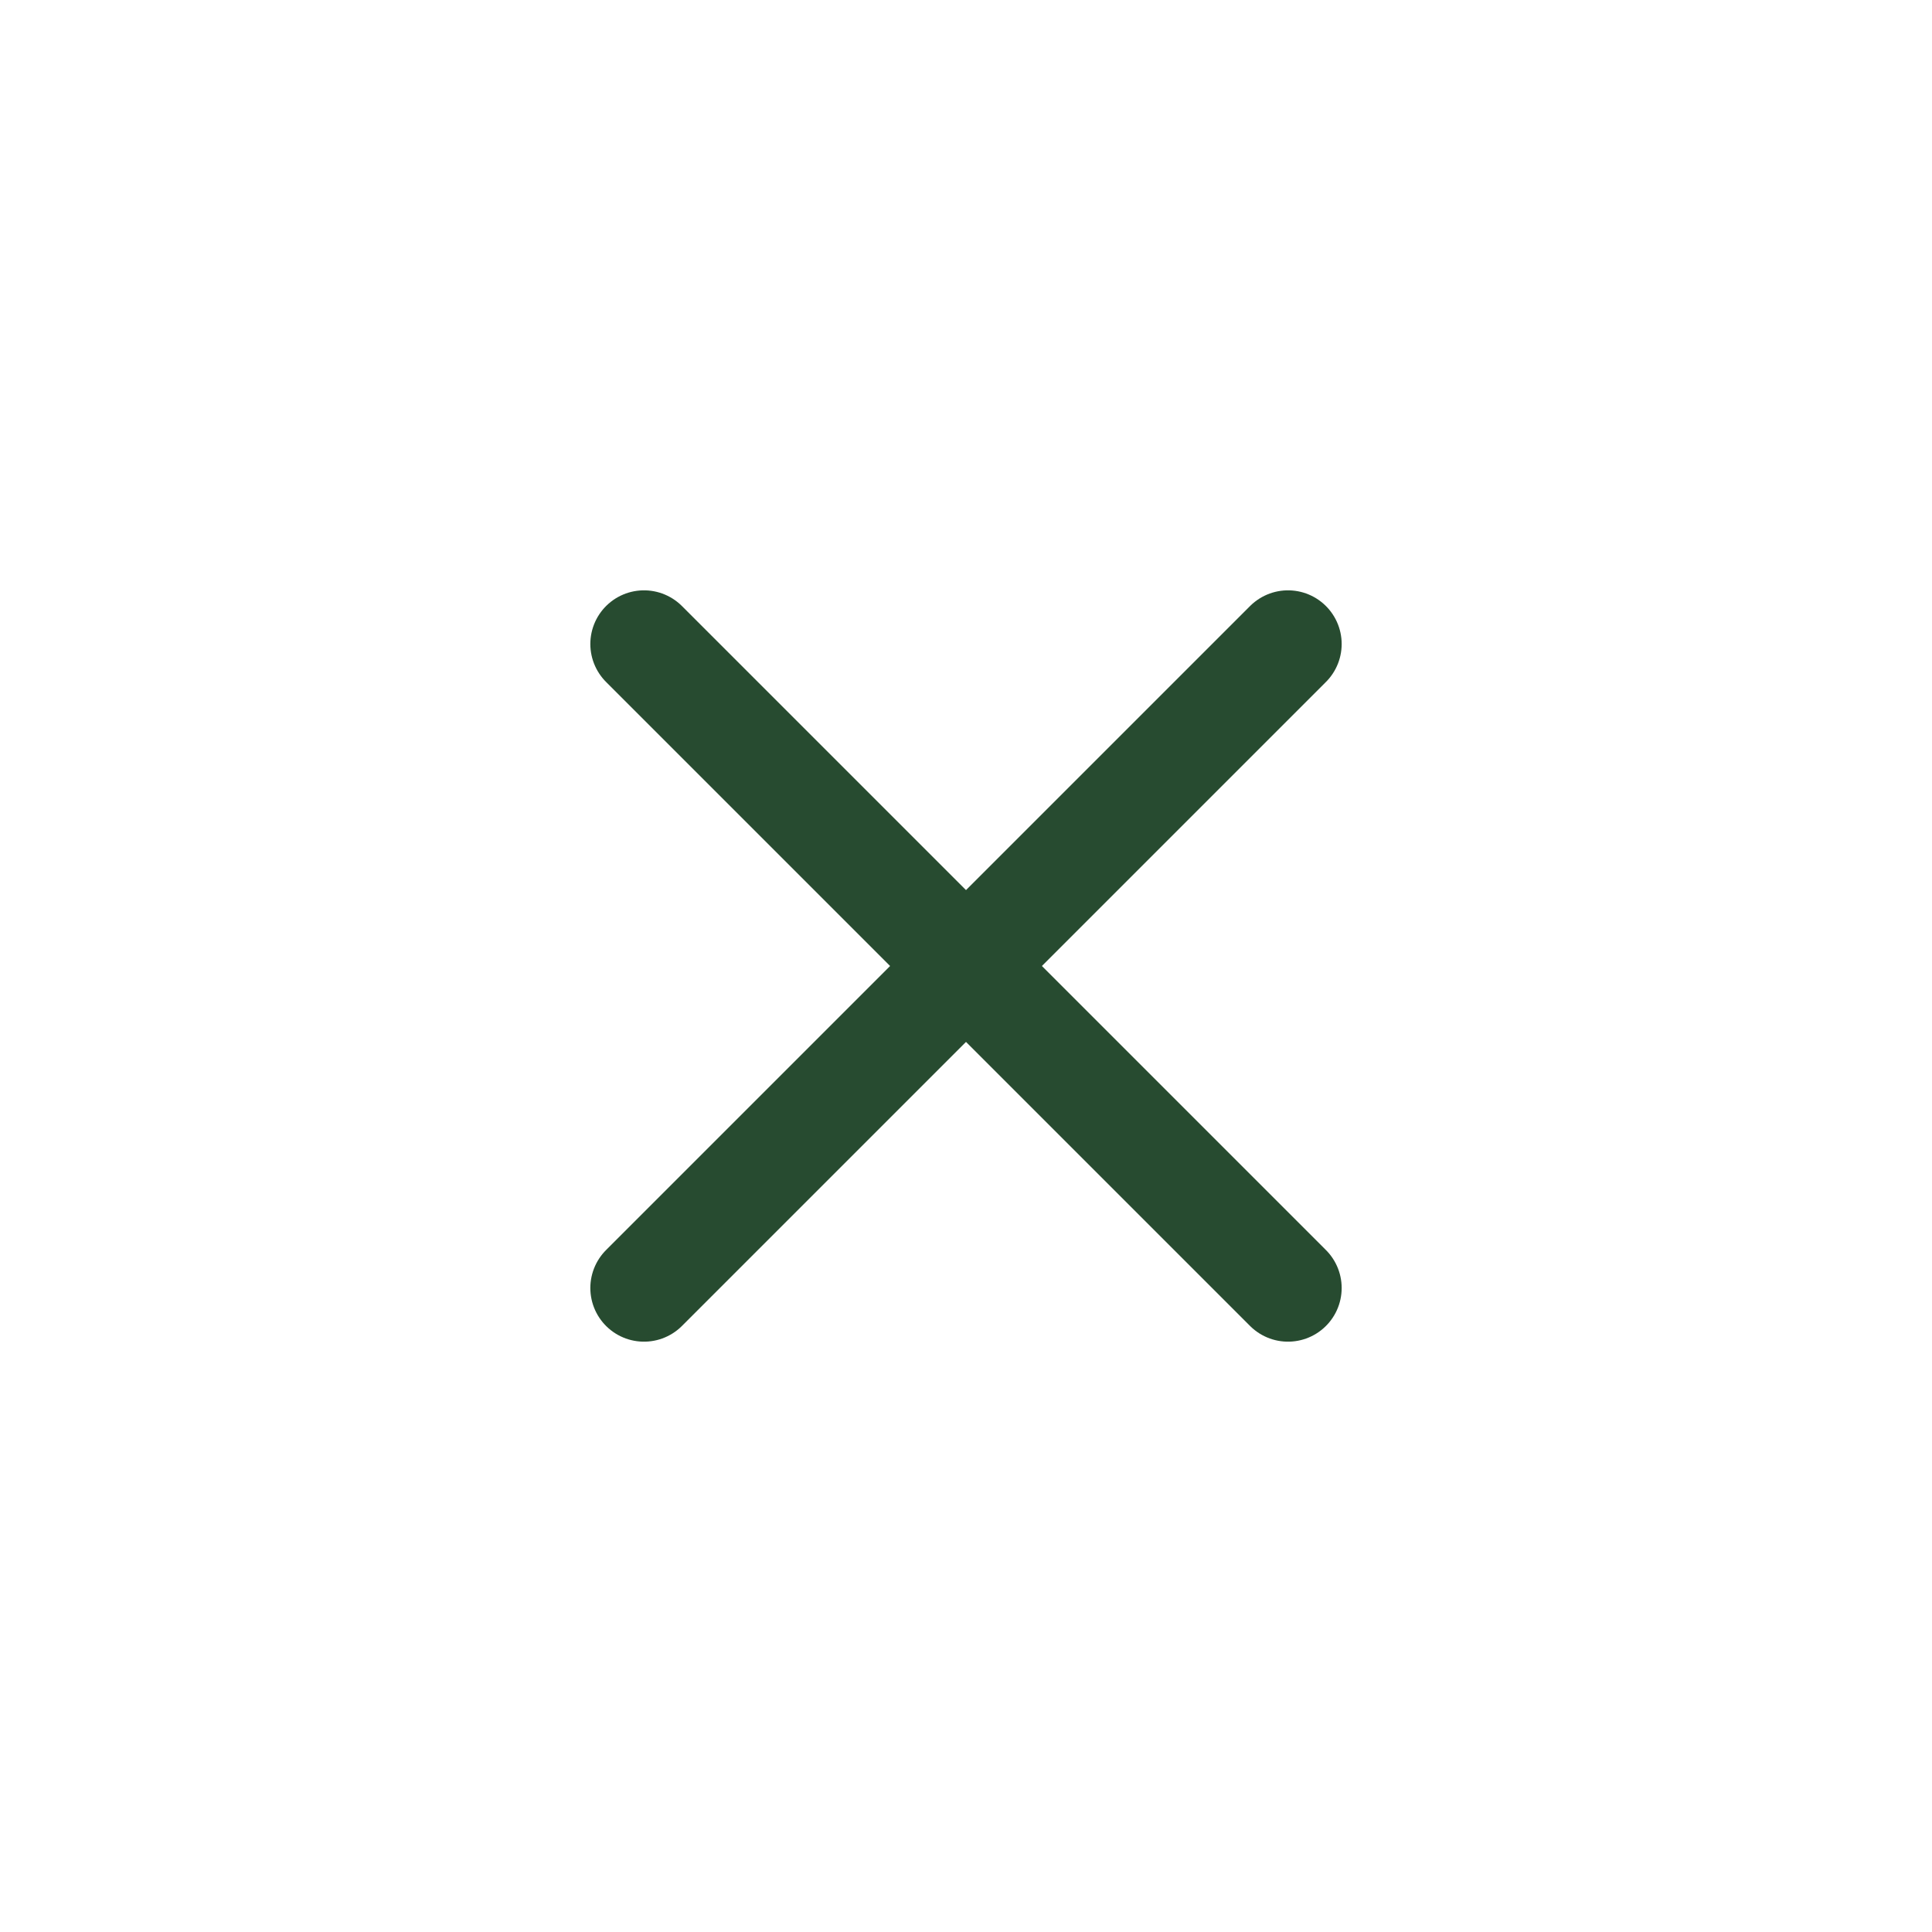
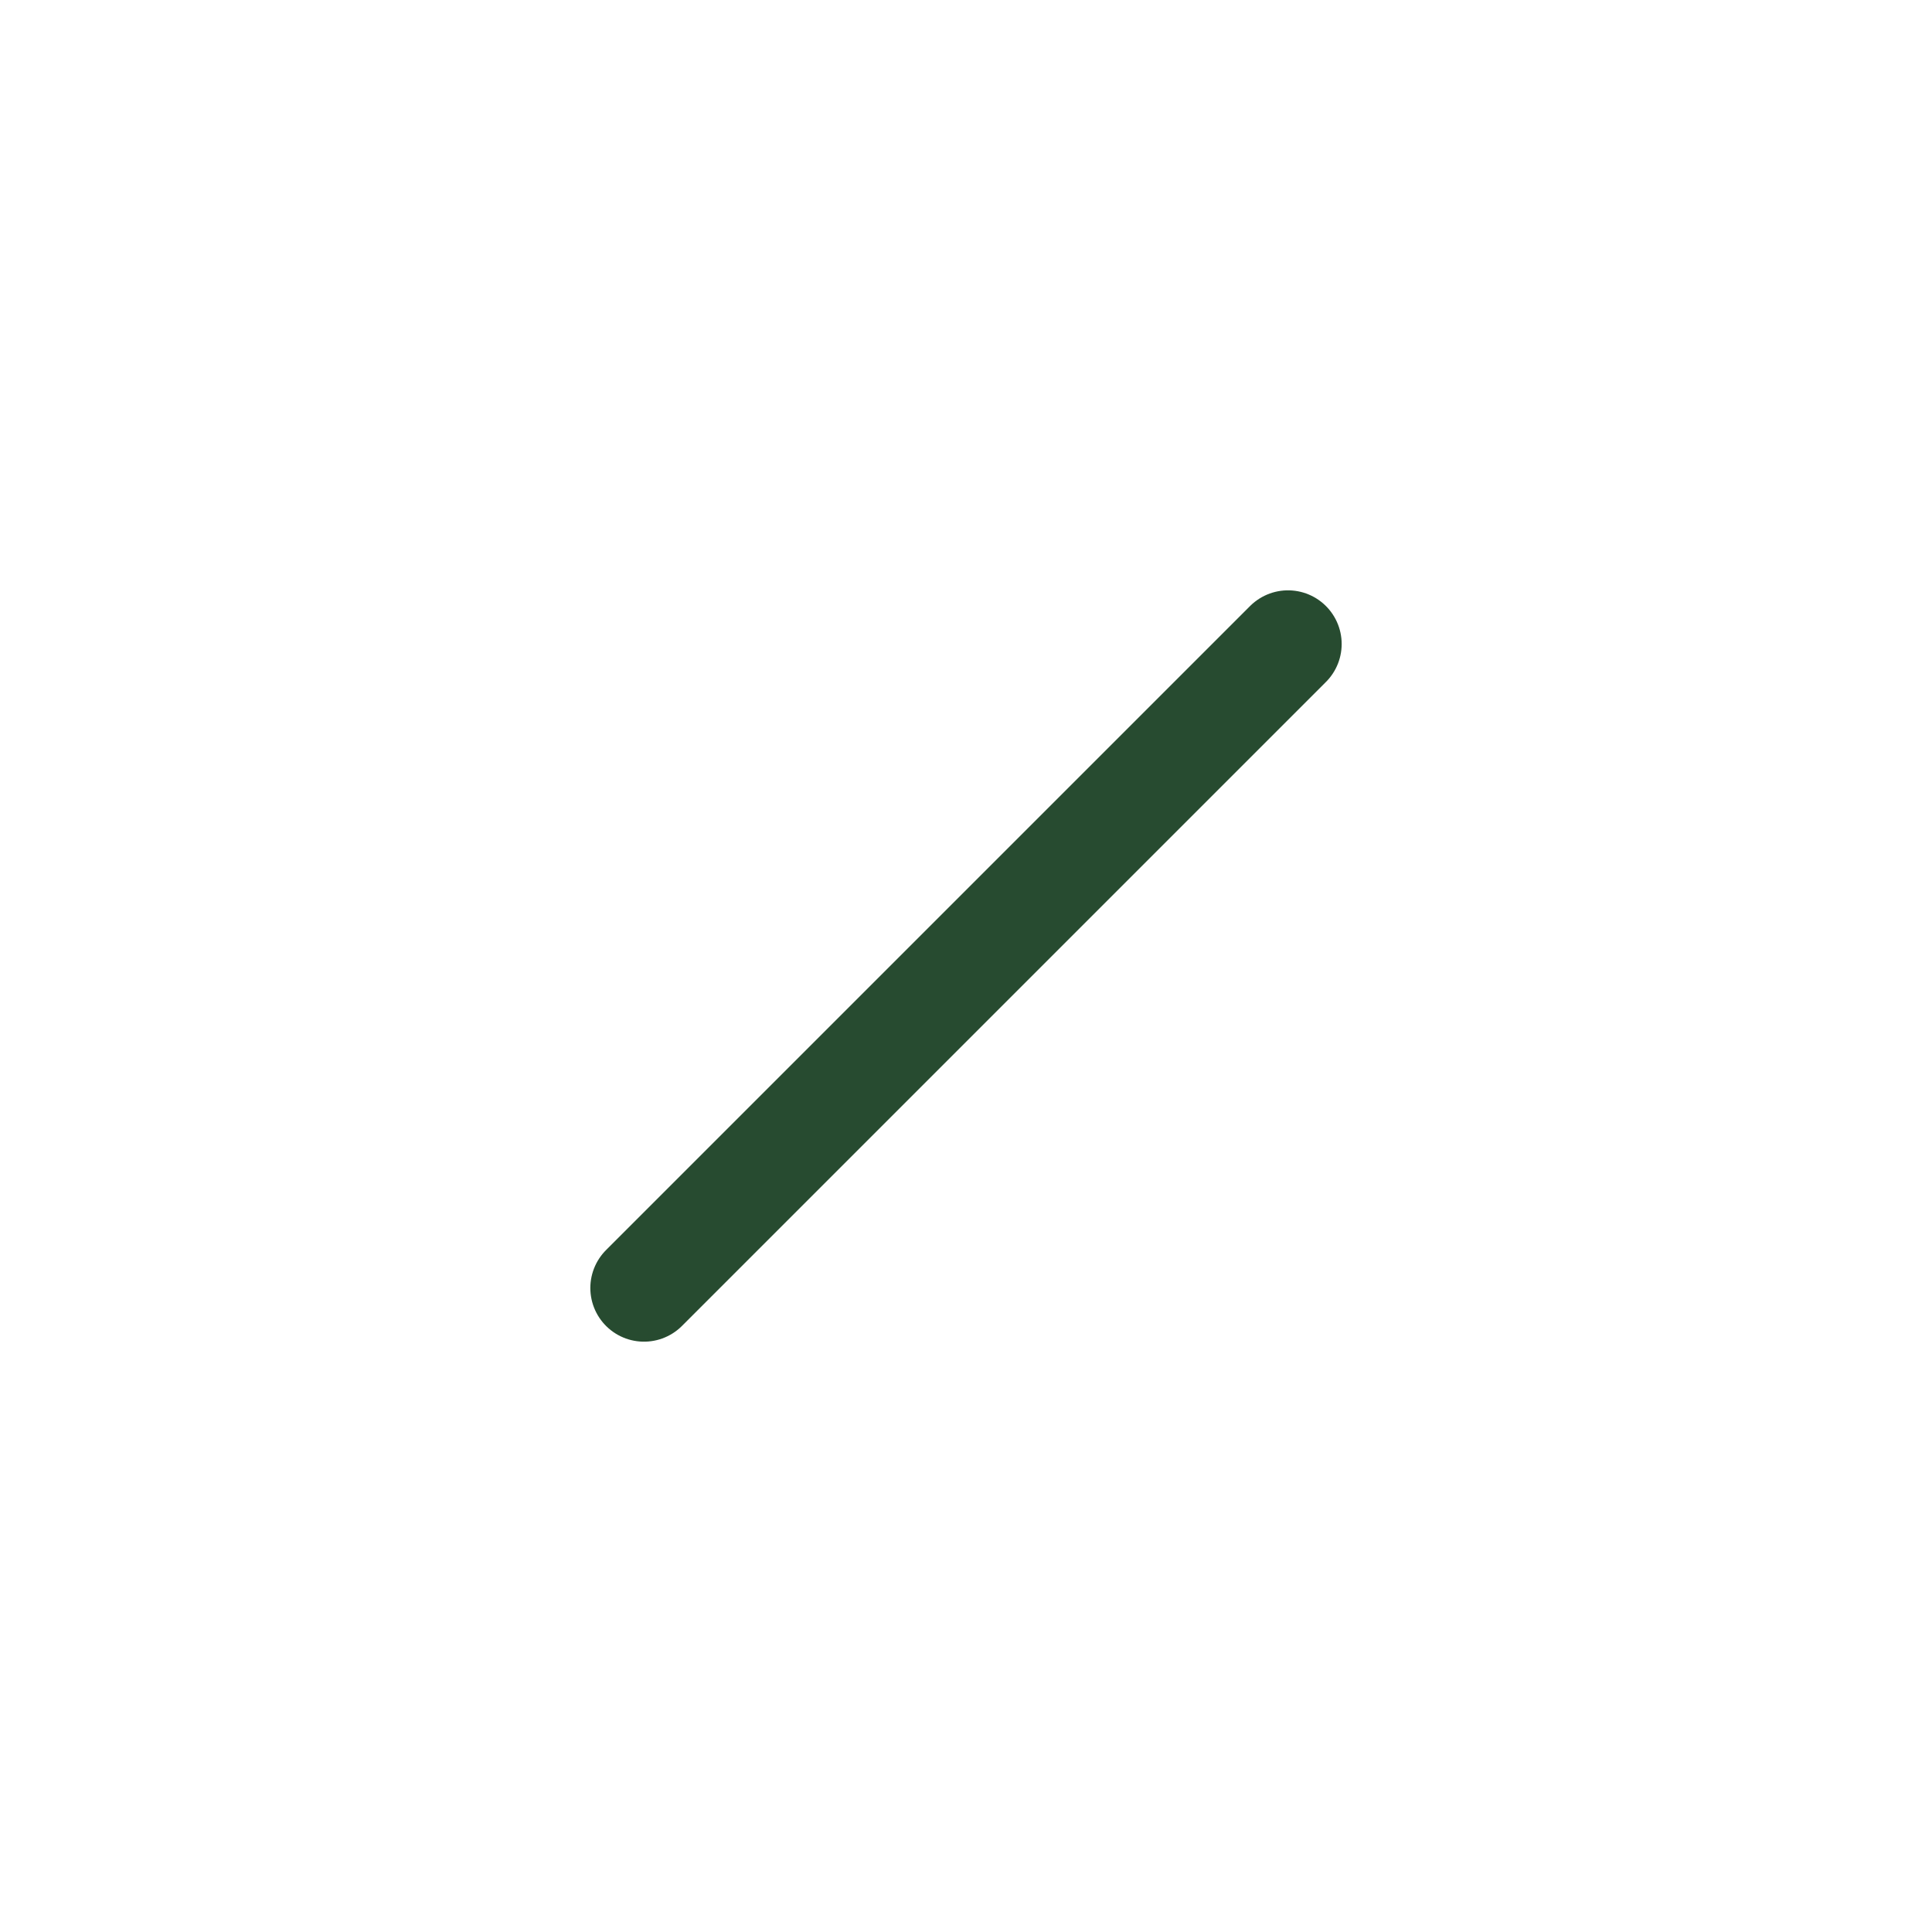
<svg xmlns="http://www.w3.org/2000/svg" width="36" height="36" viewBox="0 0 36 36" fill="none">
  <path d="M24 12L12 24" stroke="#274B30" stroke-width="2" stroke-linecap="round" stroke-linejoin="round" />
-   <path d="M12 12L24 24" stroke="#274B30" stroke-width="2" stroke-linecap="round" stroke-linejoin="round" />
</svg>